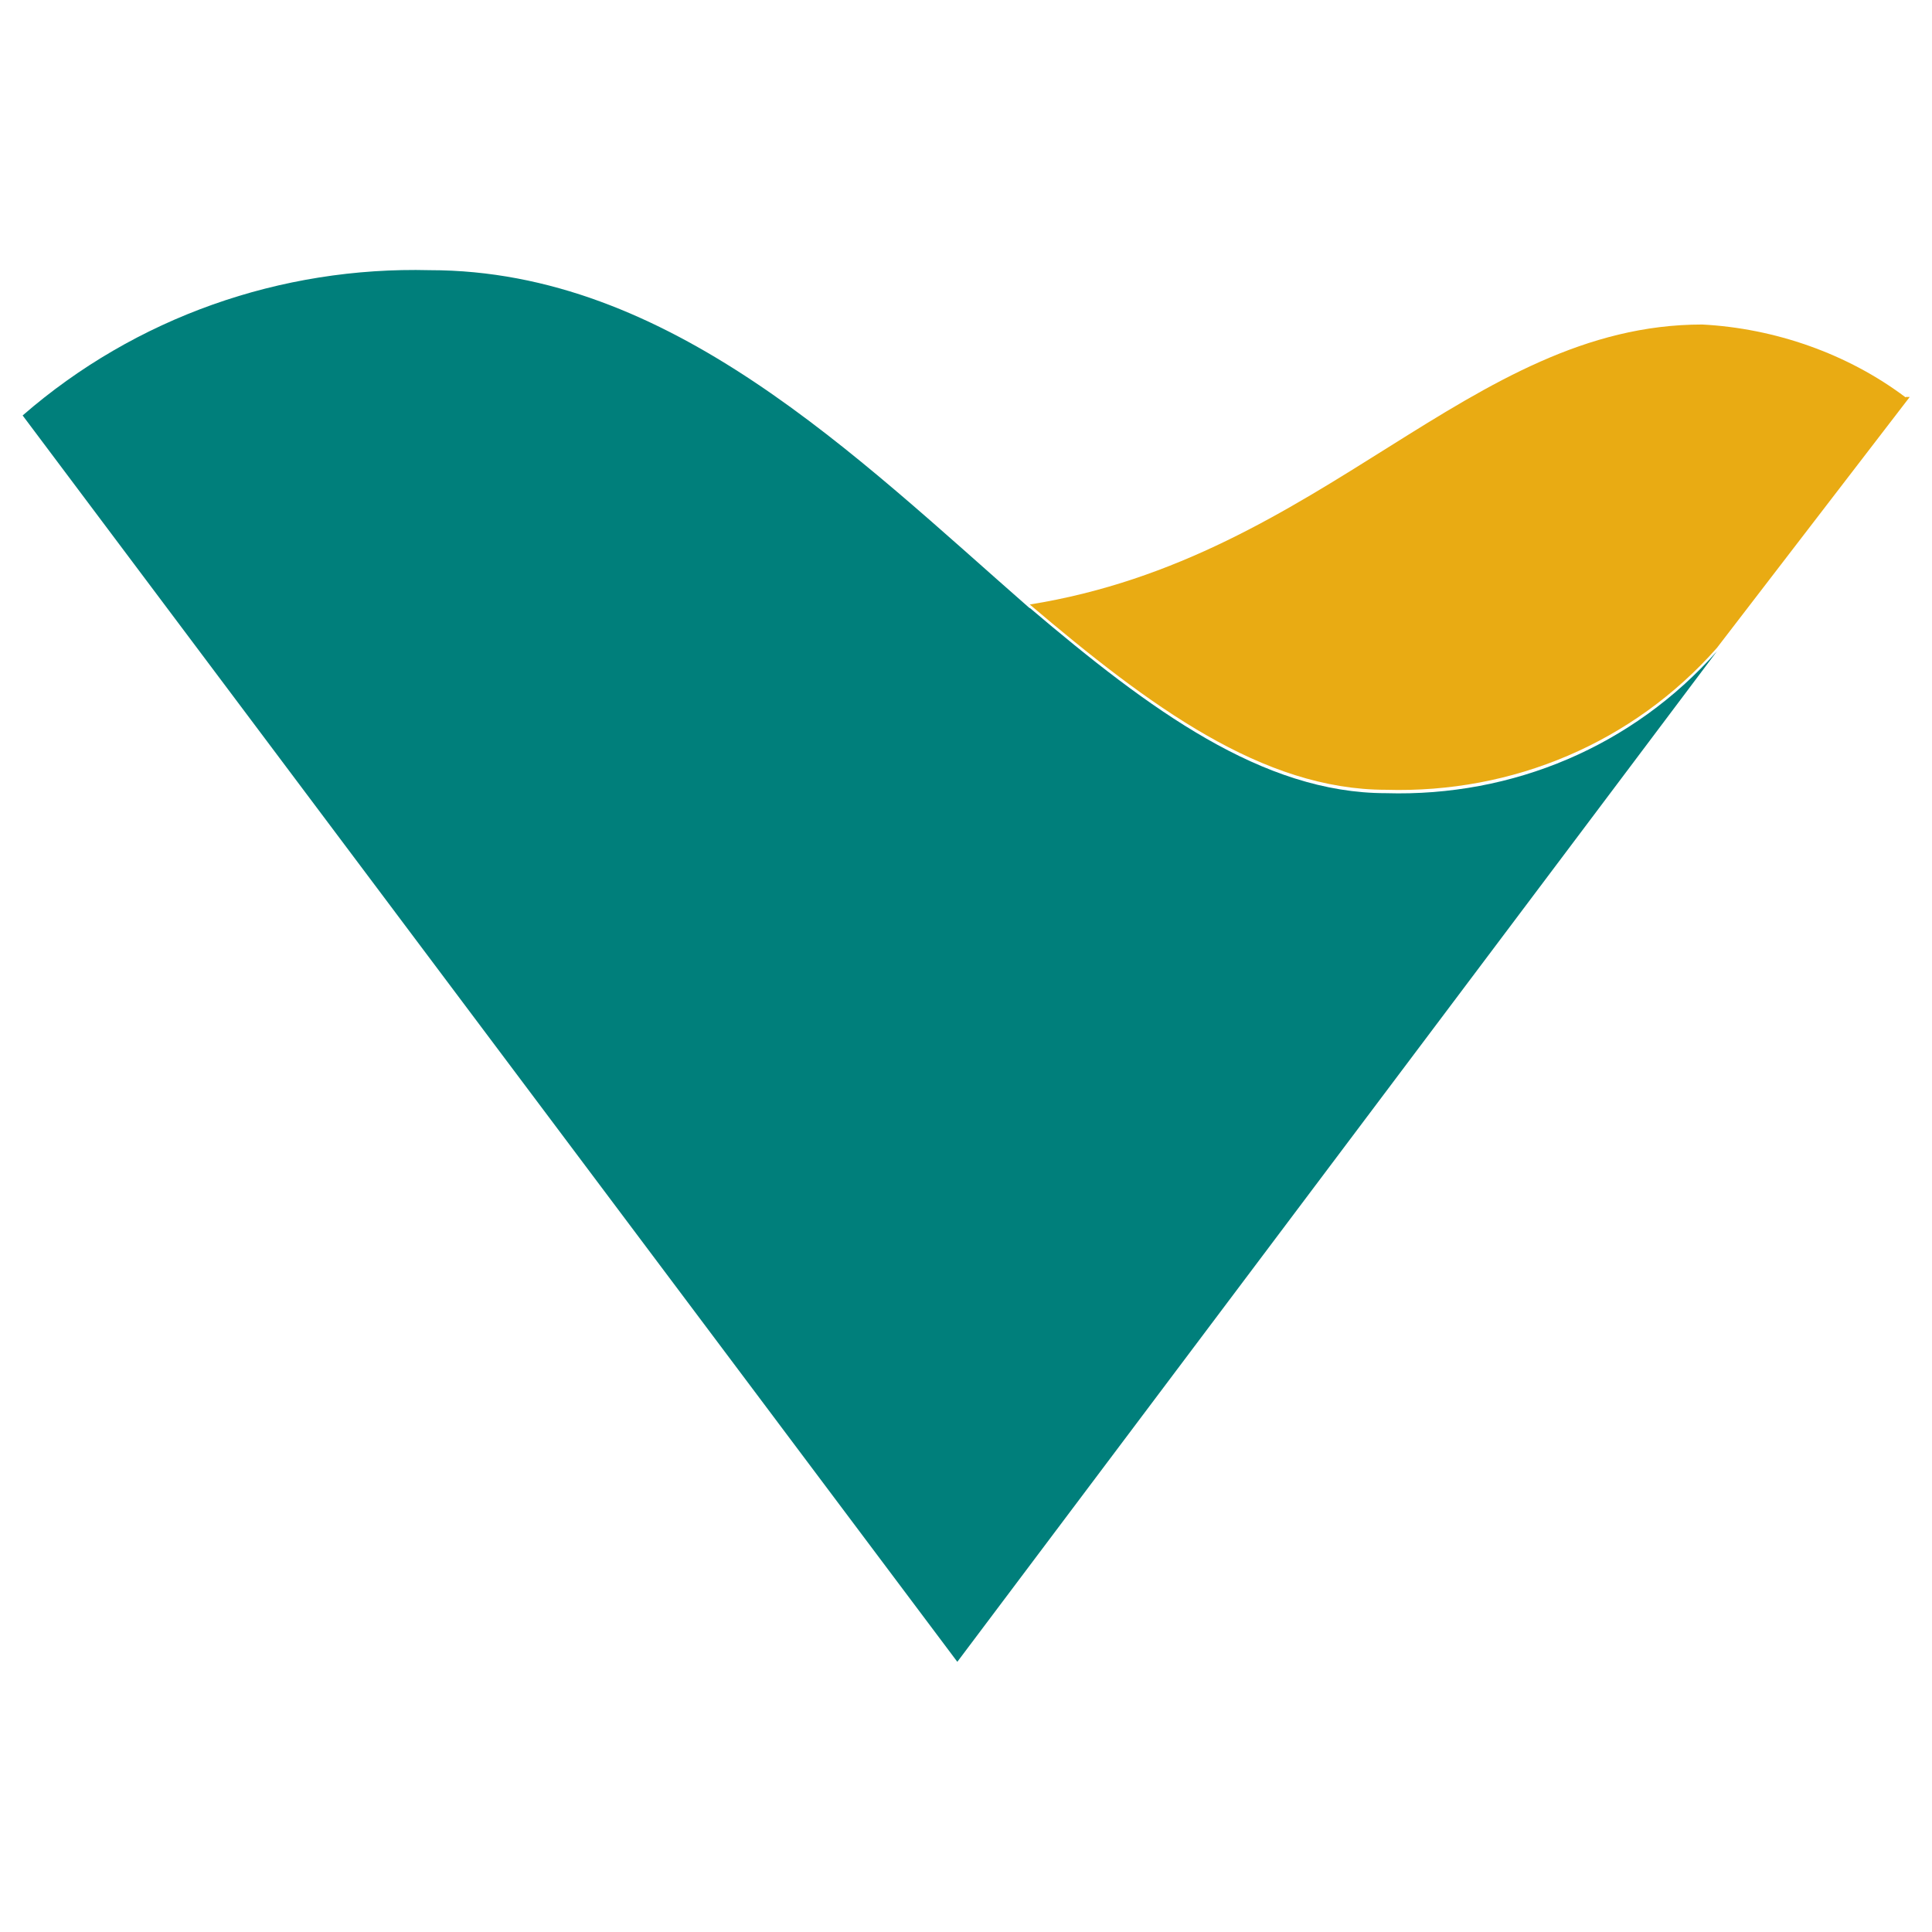
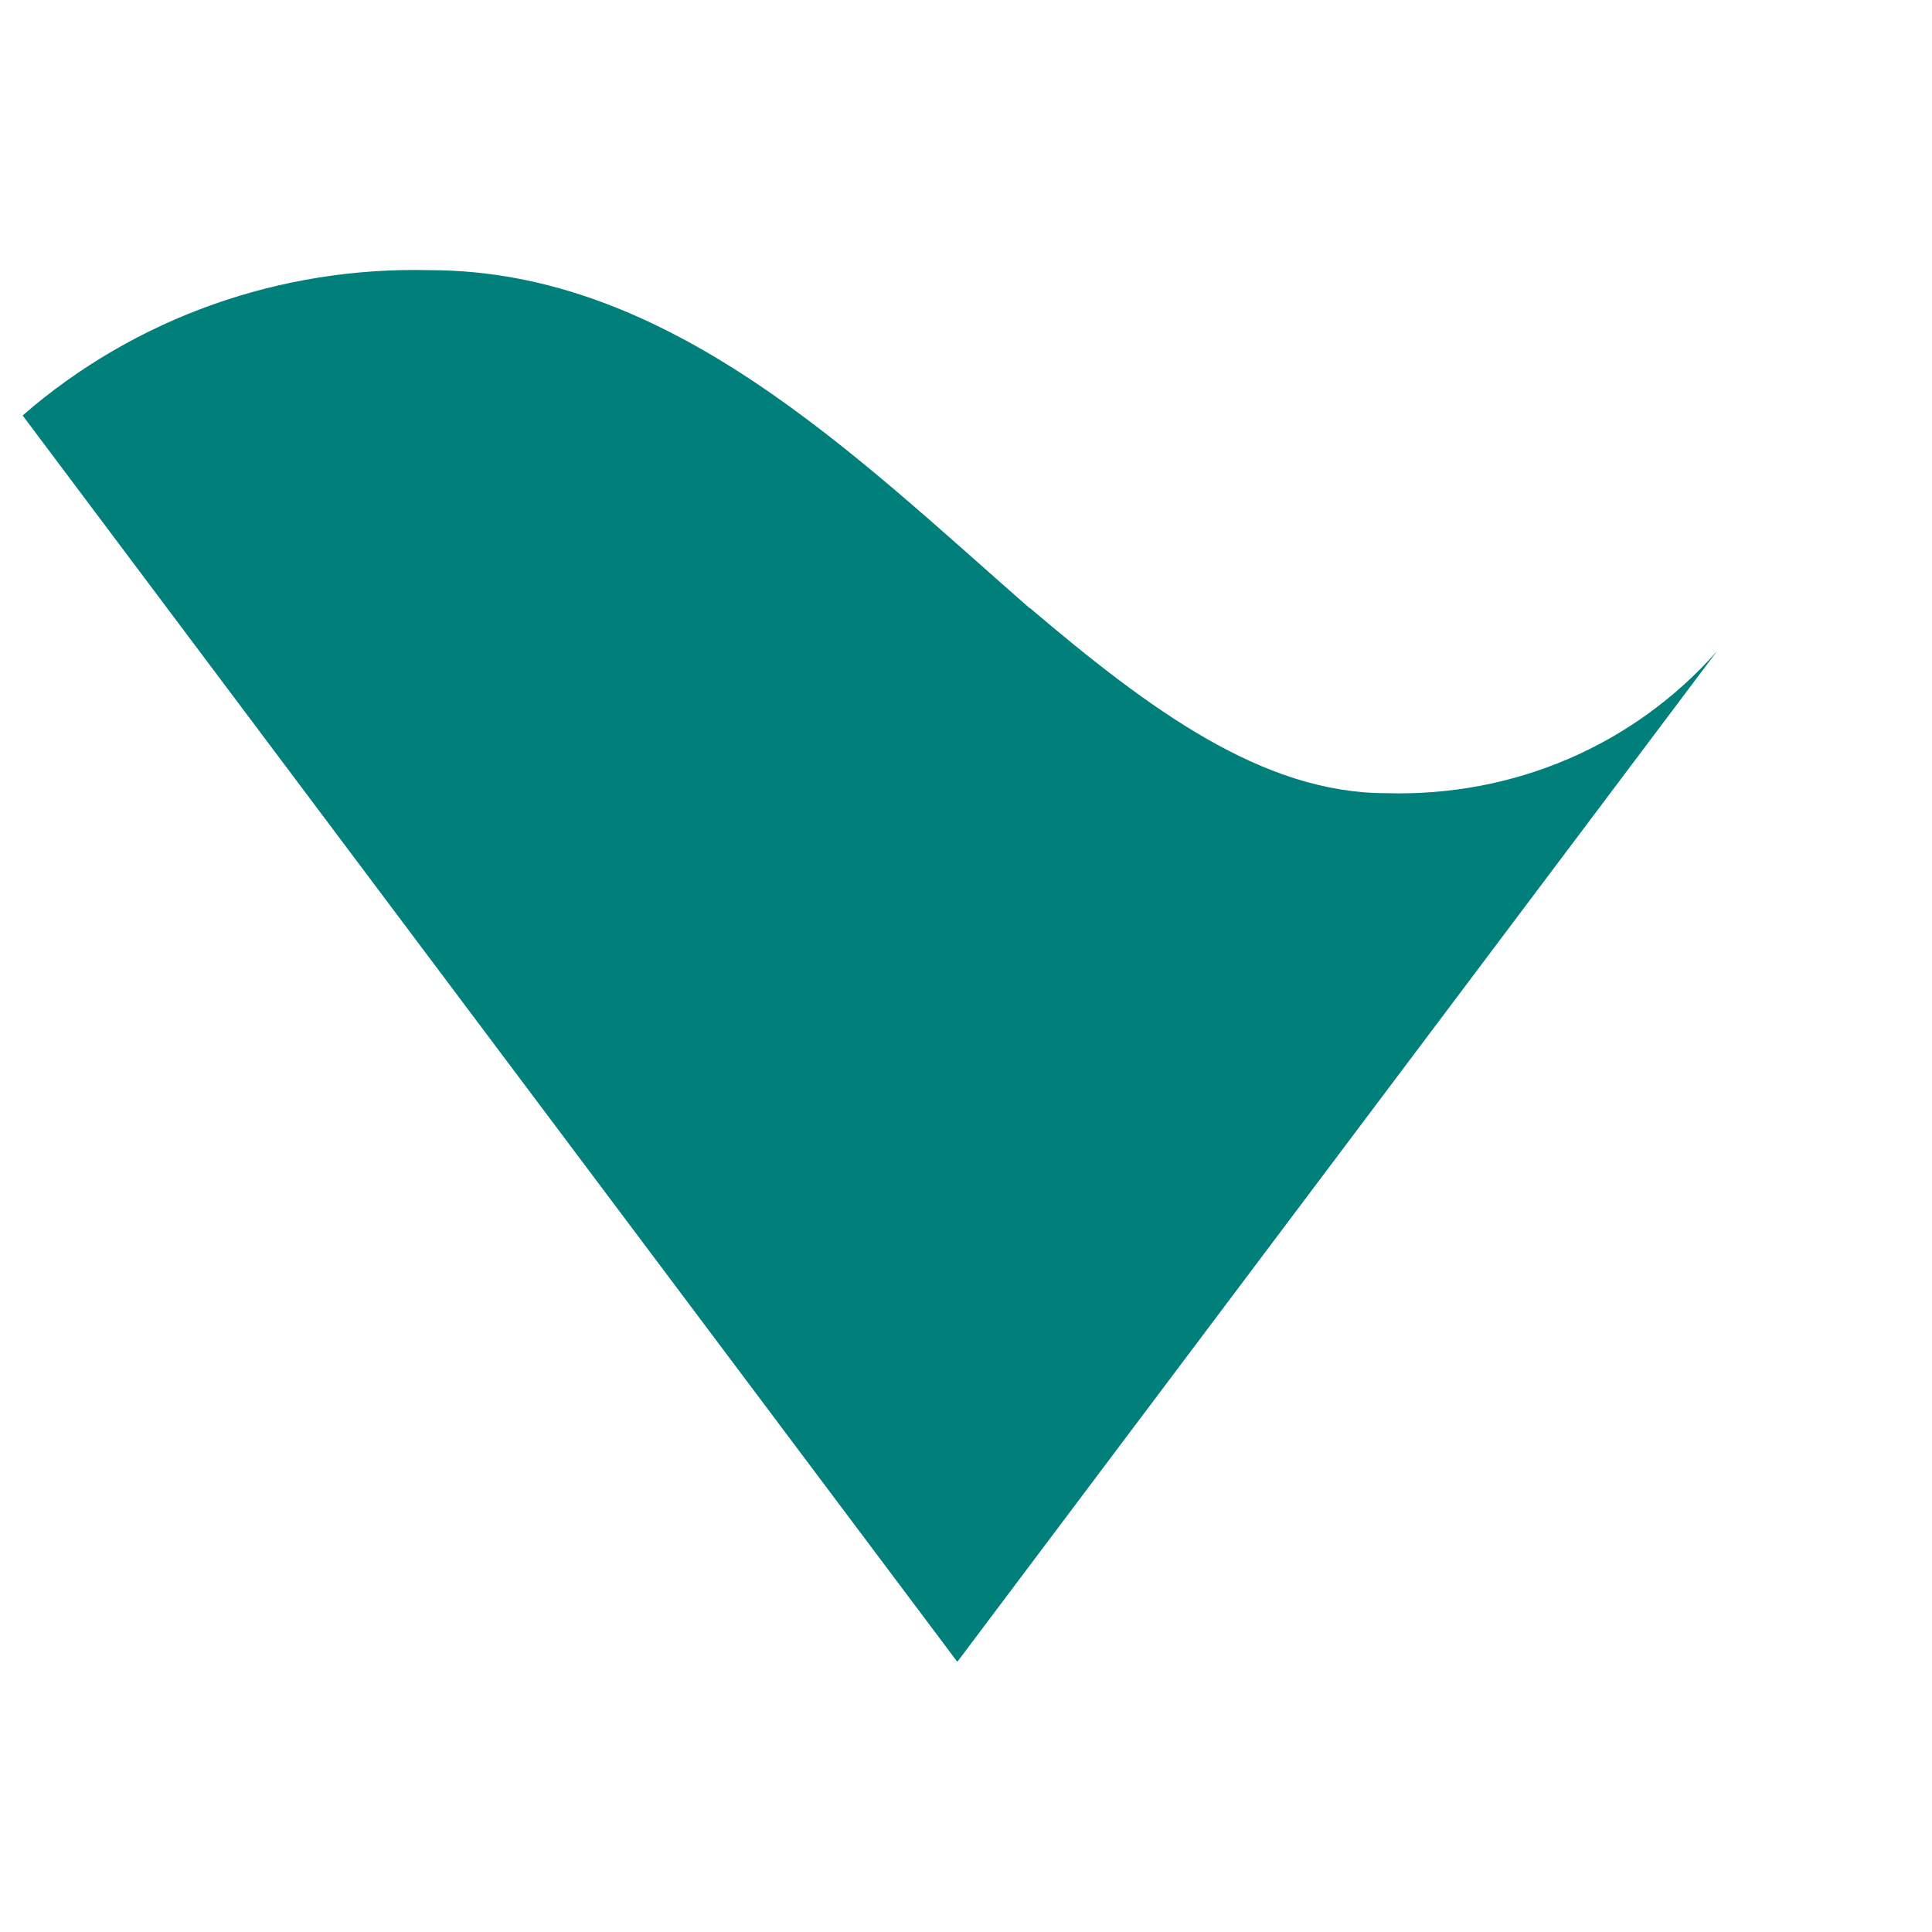
<svg xmlns="http://www.w3.org/2000/svg" viewBox="0 0 512 512">
  <path d="M272.9,161.1c31.8,27,61.7,49.1,94.4,49.1,33.7,1,65.5-12.5,87.7-37.6l-201.3,267.8L6,110.1c29.9-26,68.4-39.5,107.9-38.5,63.6,0,112.7,49.1,159,89.6" fill="#007f7b" />
-   <path d="M505,105.3c-15.4-11.6-34.7-18.3-53.9-19.3-61.7,0-100.2,61.7-178.2,74.2,31.8,27,61.7,49.1,94.4,49.1,33.7,1,65.5-12.5,87.7-37.6l51.1-66.5h-1Z" fill="#e9ab13" />
</svg>